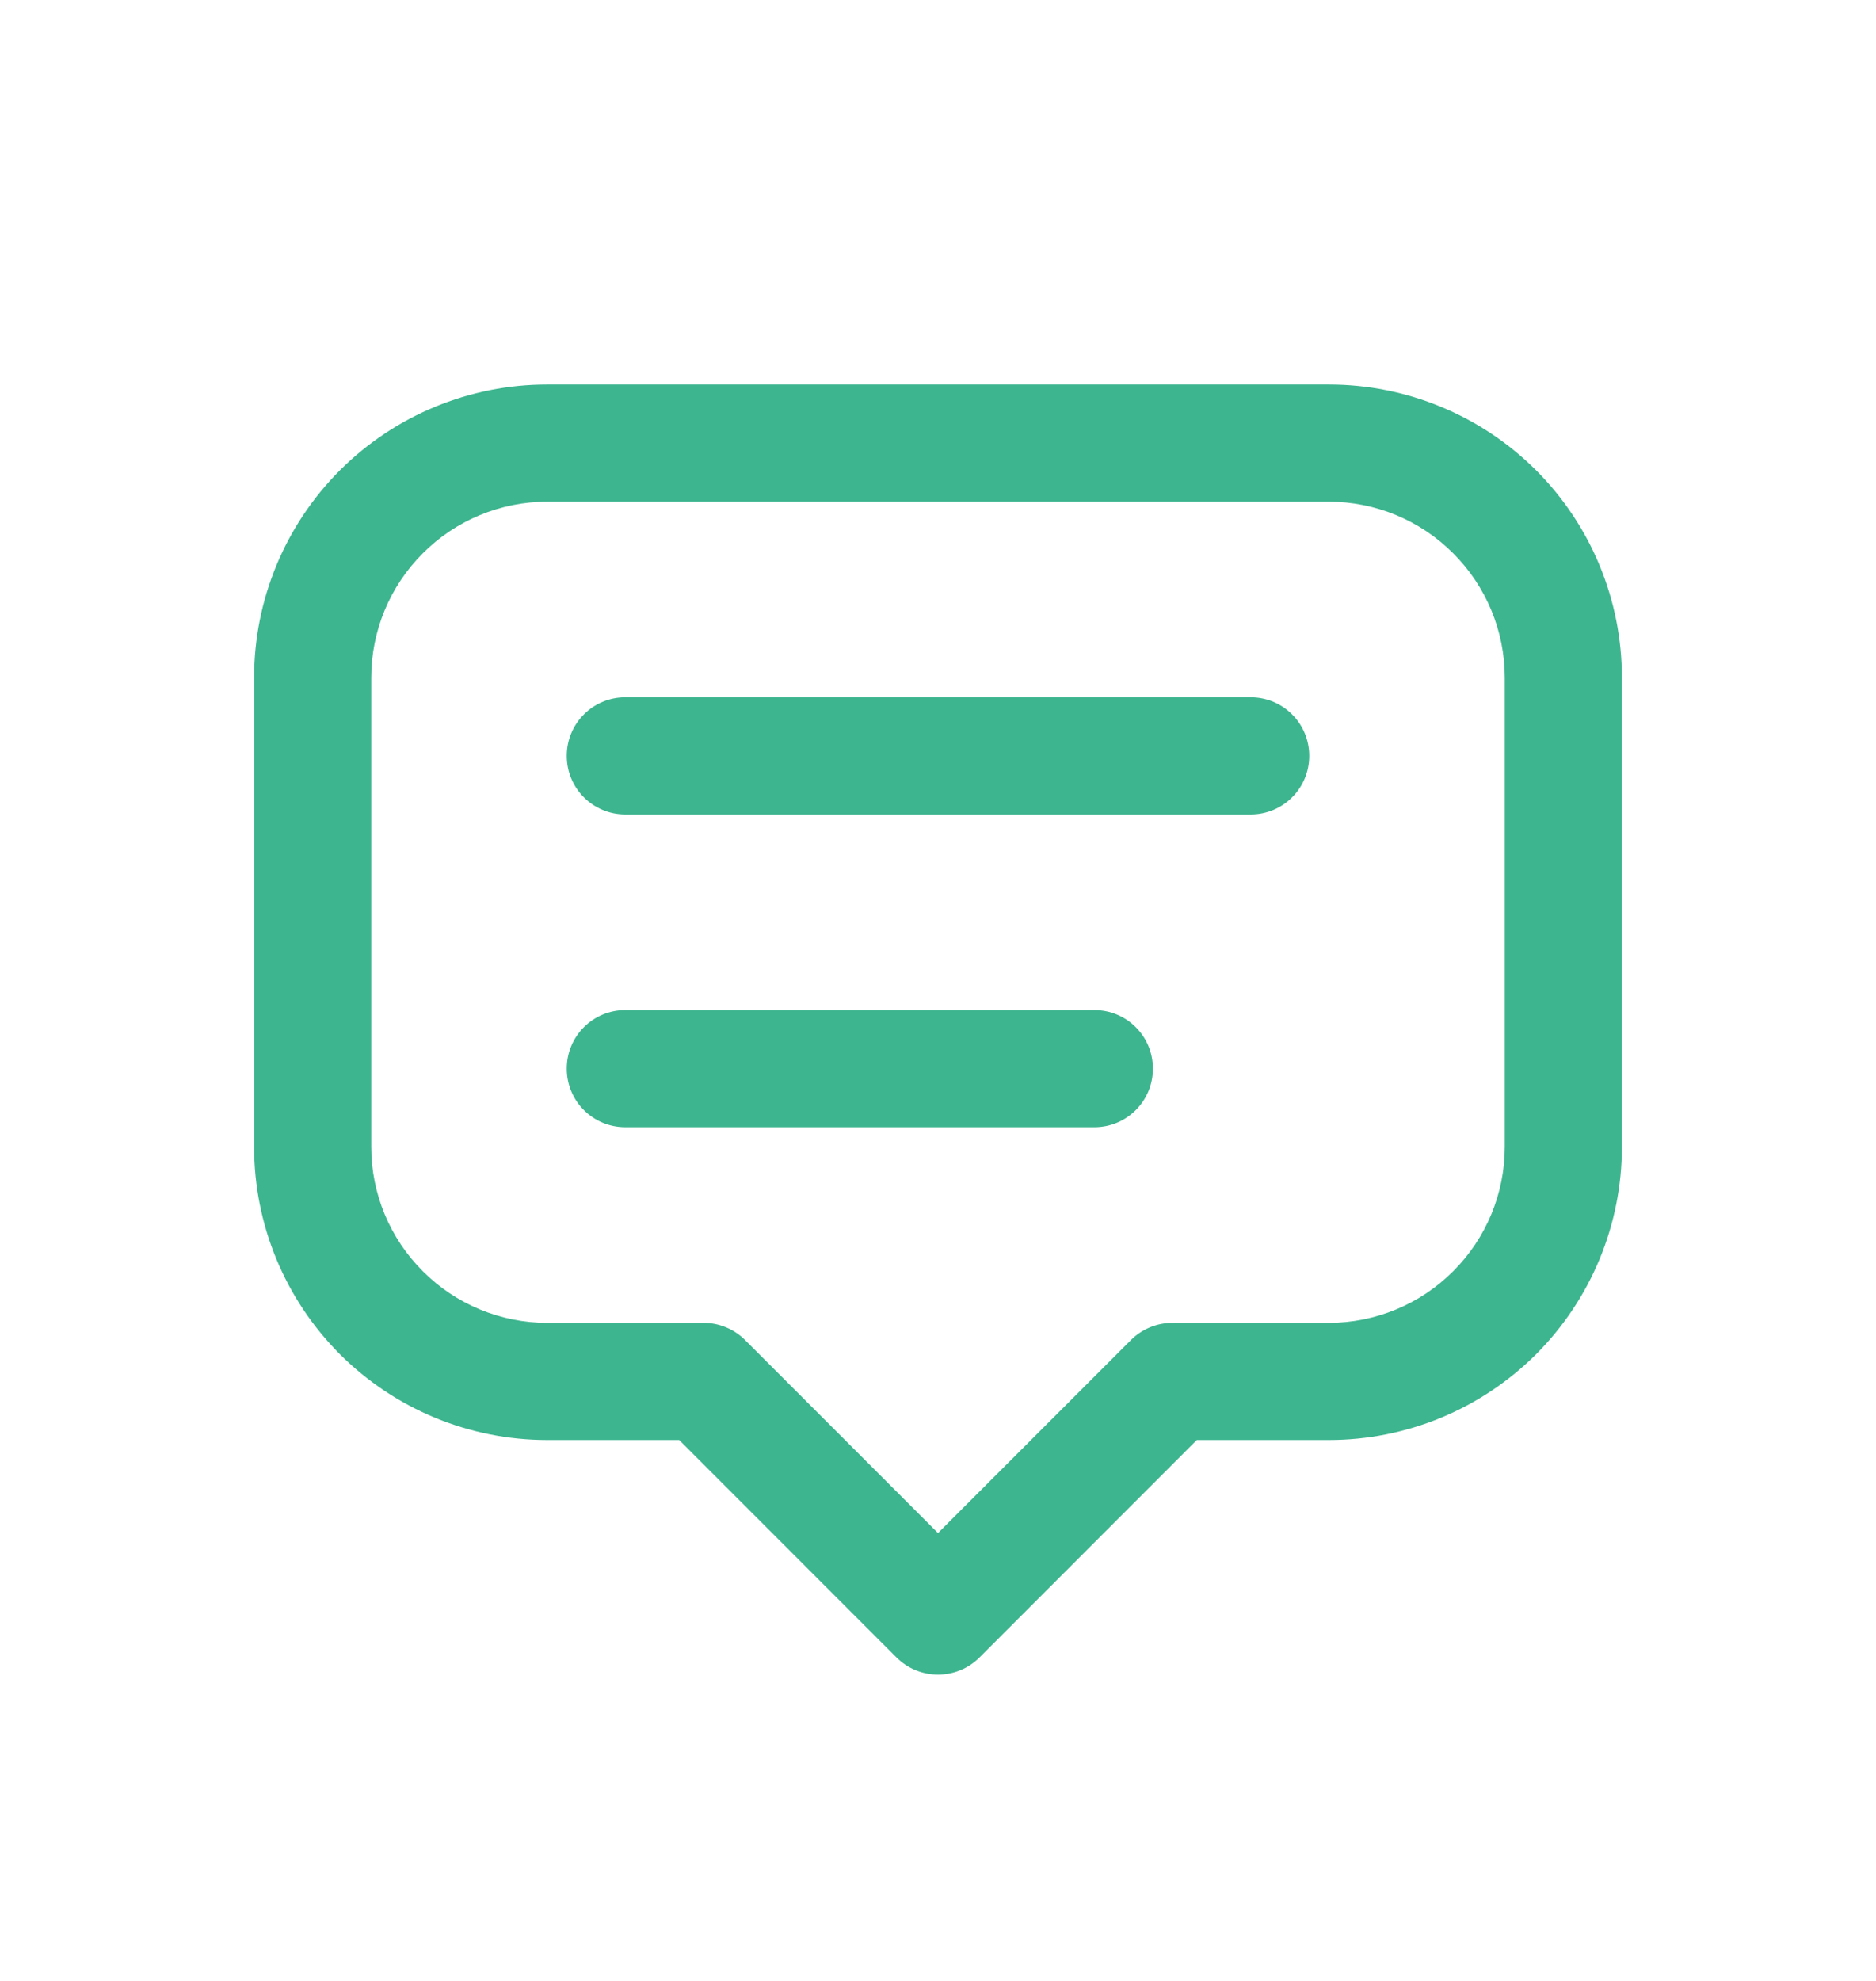
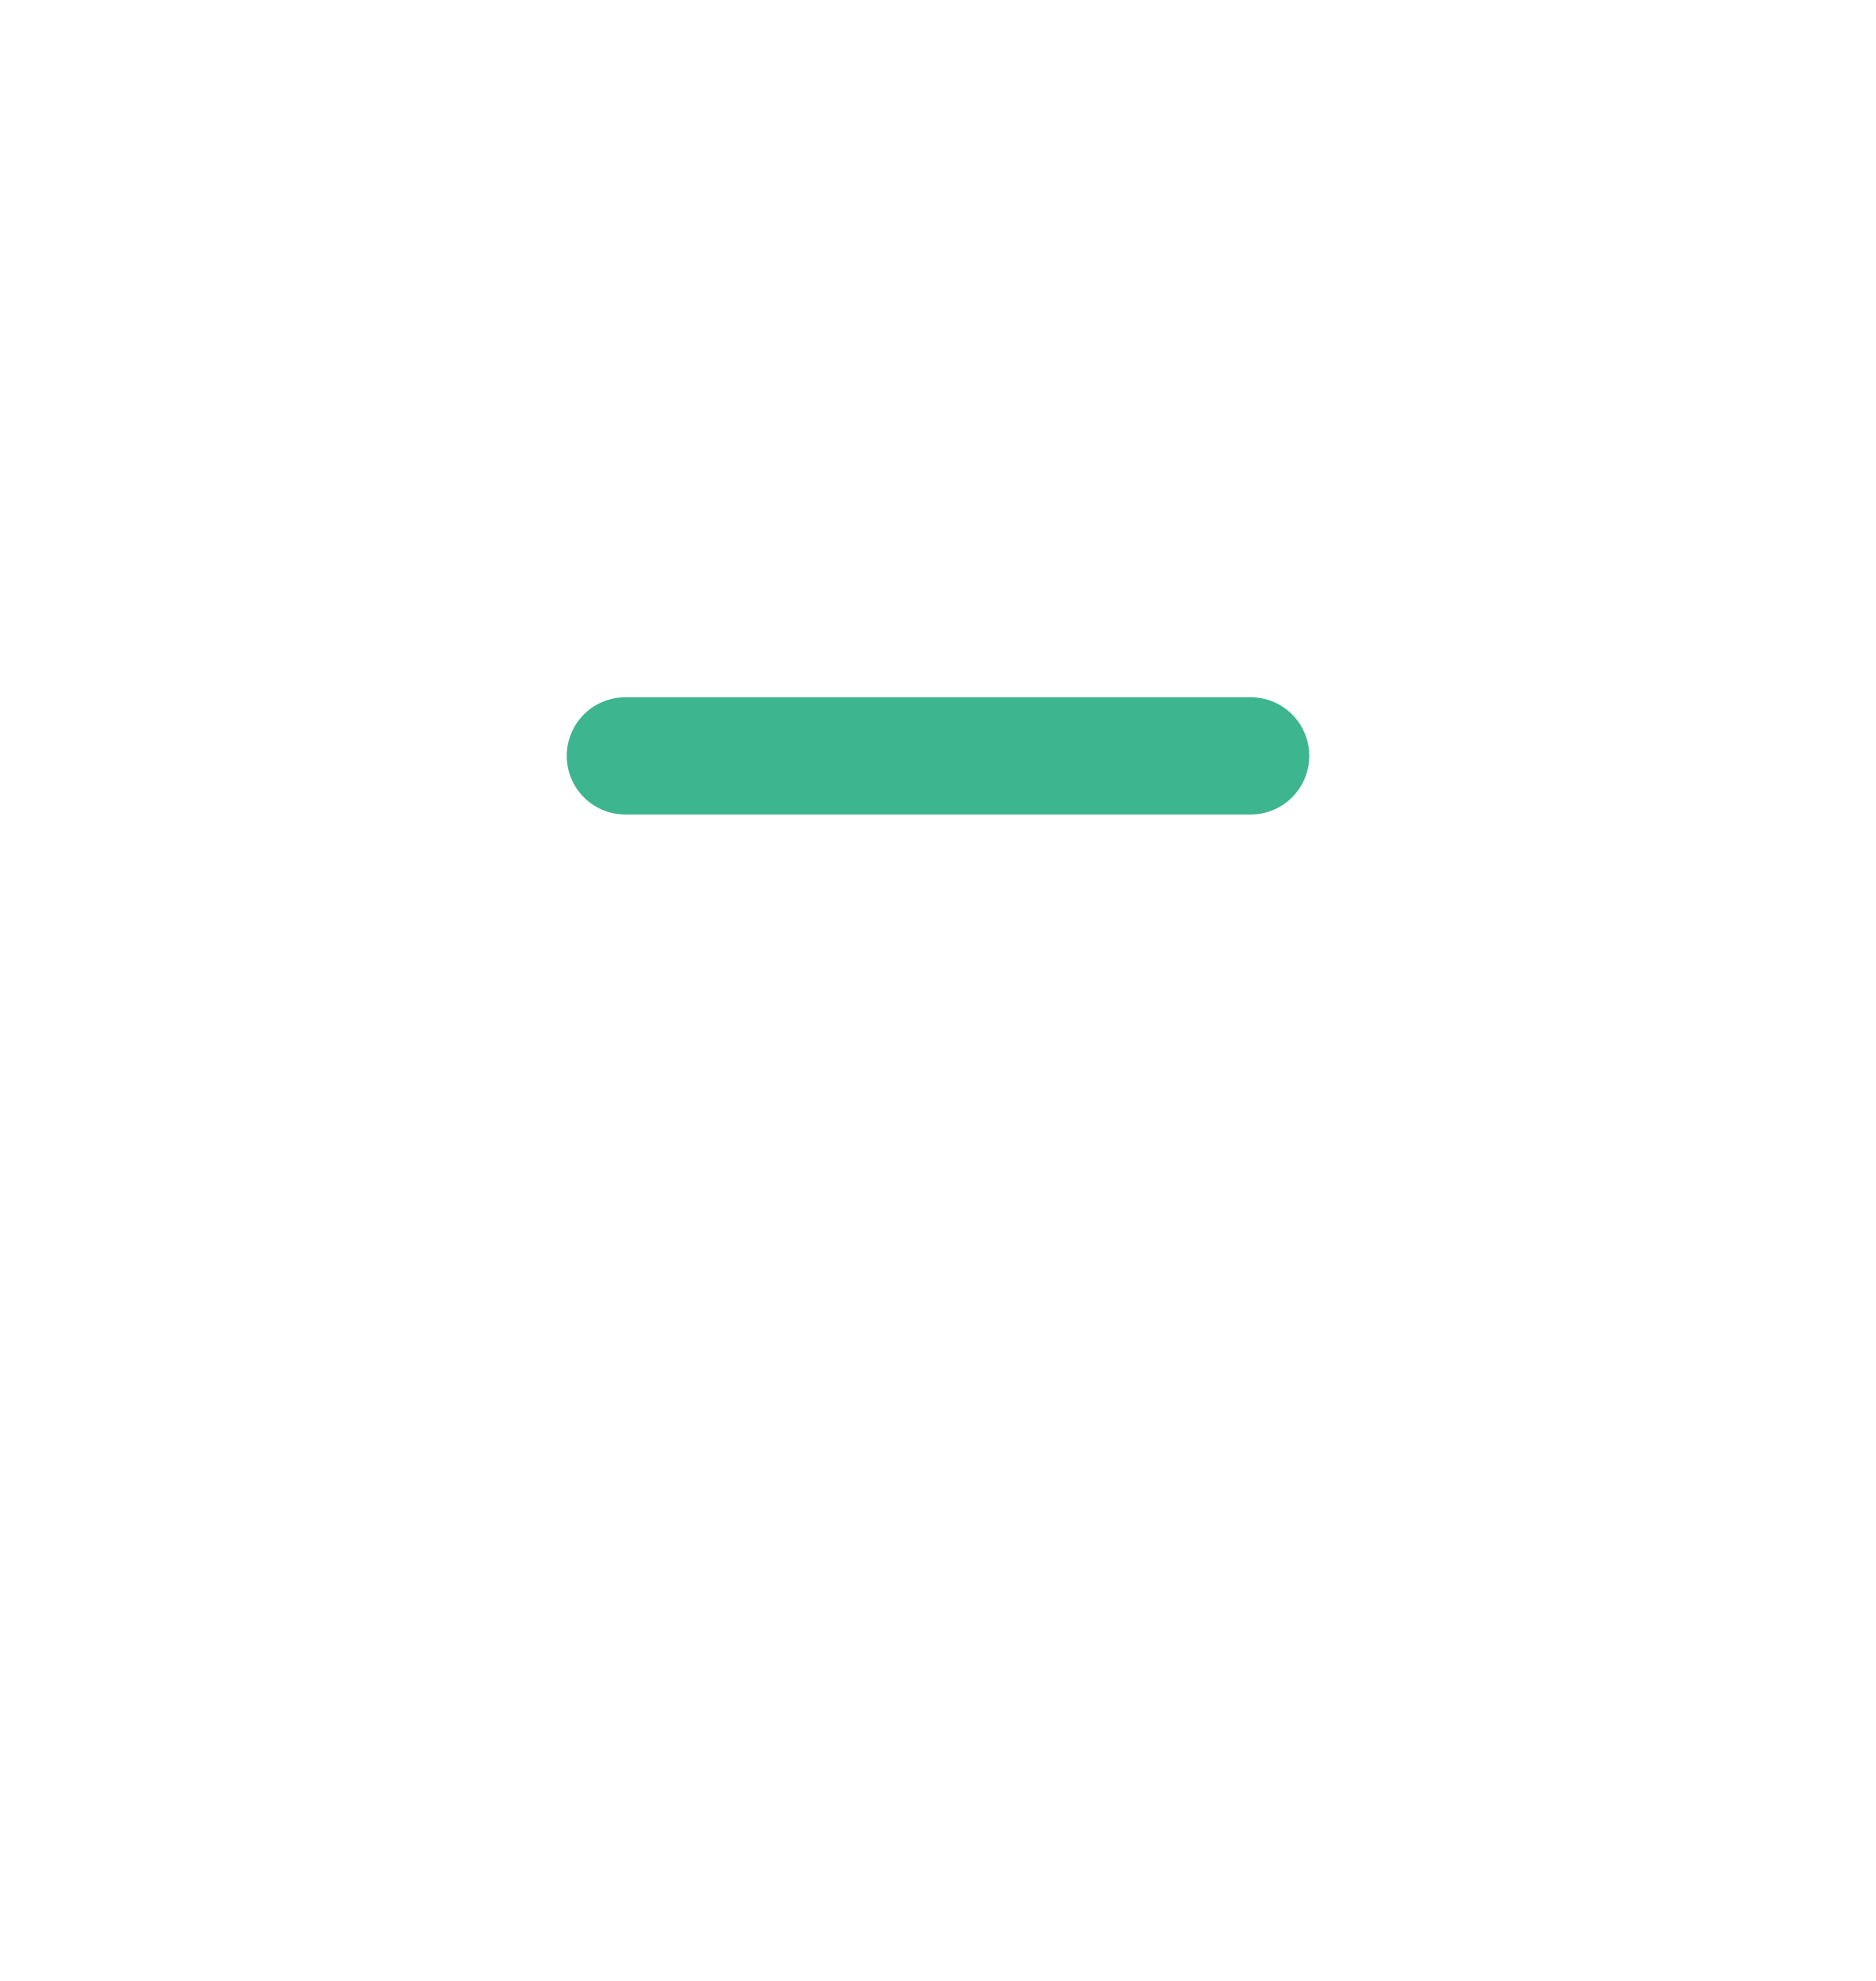
<svg xmlns="http://www.w3.org/2000/svg" width="18" height="19" viewBox="0 0 18 19" fill="none">
-   <path fill-rule="evenodd" clip-rule="evenodd" d="M5.25 4.812C4.802 4.812 4.373 4.99 4.057 5.307C3.74 5.623 3.562 6.052 3.562 6.5V11C3.562 11.448 3.74 11.877 4.057 12.193C4.373 12.51 4.802 12.688 5.25 12.688H6.75C6.899 12.688 7.042 12.747 7.148 12.852L9 14.704L10.852 12.852C10.958 12.747 11.101 12.688 11.25 12.688H12.75C13.198 12.688 13.627 12.51 13.943 12.193C14.26 11.877 14.438 11.448 14.438 11V6.5C14.438 6.052 14.26 5.623 13.943 5.307C13.627 4.99 13.198 4.812 12.75 4.812H5.25ZM3.261 4.511C3.789 3.984 4.504 3.688 5.25 3.688H12.75C13.496 3.688 14.211 3.984 14.739 4.511C15.266 5.039 15.562 5.754 15.562 6.5V11C15.562 11.746 15.266 12.461 14.739 12.989C14.211 13.516 13.496 13.812 12.75 13.812H11.483L9.398 15.898C9.178 16.117 8.822 16.117 8.602 15.898L6.517 13.812H5.25C4.504 13.812 3.789 13.516 3.261 12.989C2.734 12.461 2.438 11.746 2.438 11V6.5C2.438 5.754 2.734 5.039 3.261 4.511Z" fill="#3DB58F" />
  <path fill-rule="evenodd" clip-rule="evenodd" d="M5.438 7.25C5.438 6.939 5.689 6.688 6 6.688H12C12.311 6.688 12.562 6.939 12.562 7.25C12.562 7.561 12.311 7.812 12 7.812H6C5.689 7.812 5.438 7.561 5.438 7.25Z" fill="#3DB58F" />
-   <path fill-rule="evenodd" clip-rule="evenodd" d="M5.438 10.25C5.438 9.939 5.689 9.688 6 9.688H10.5C10.811 9.688 11.062 9.939 11.062 10.25C11.062 10.561 10.811 10.812 10.5 10.812H6C5.689 10.812 5.438 10.561 5.438 10.25Z" fill="#3DB58F" />
</svg>